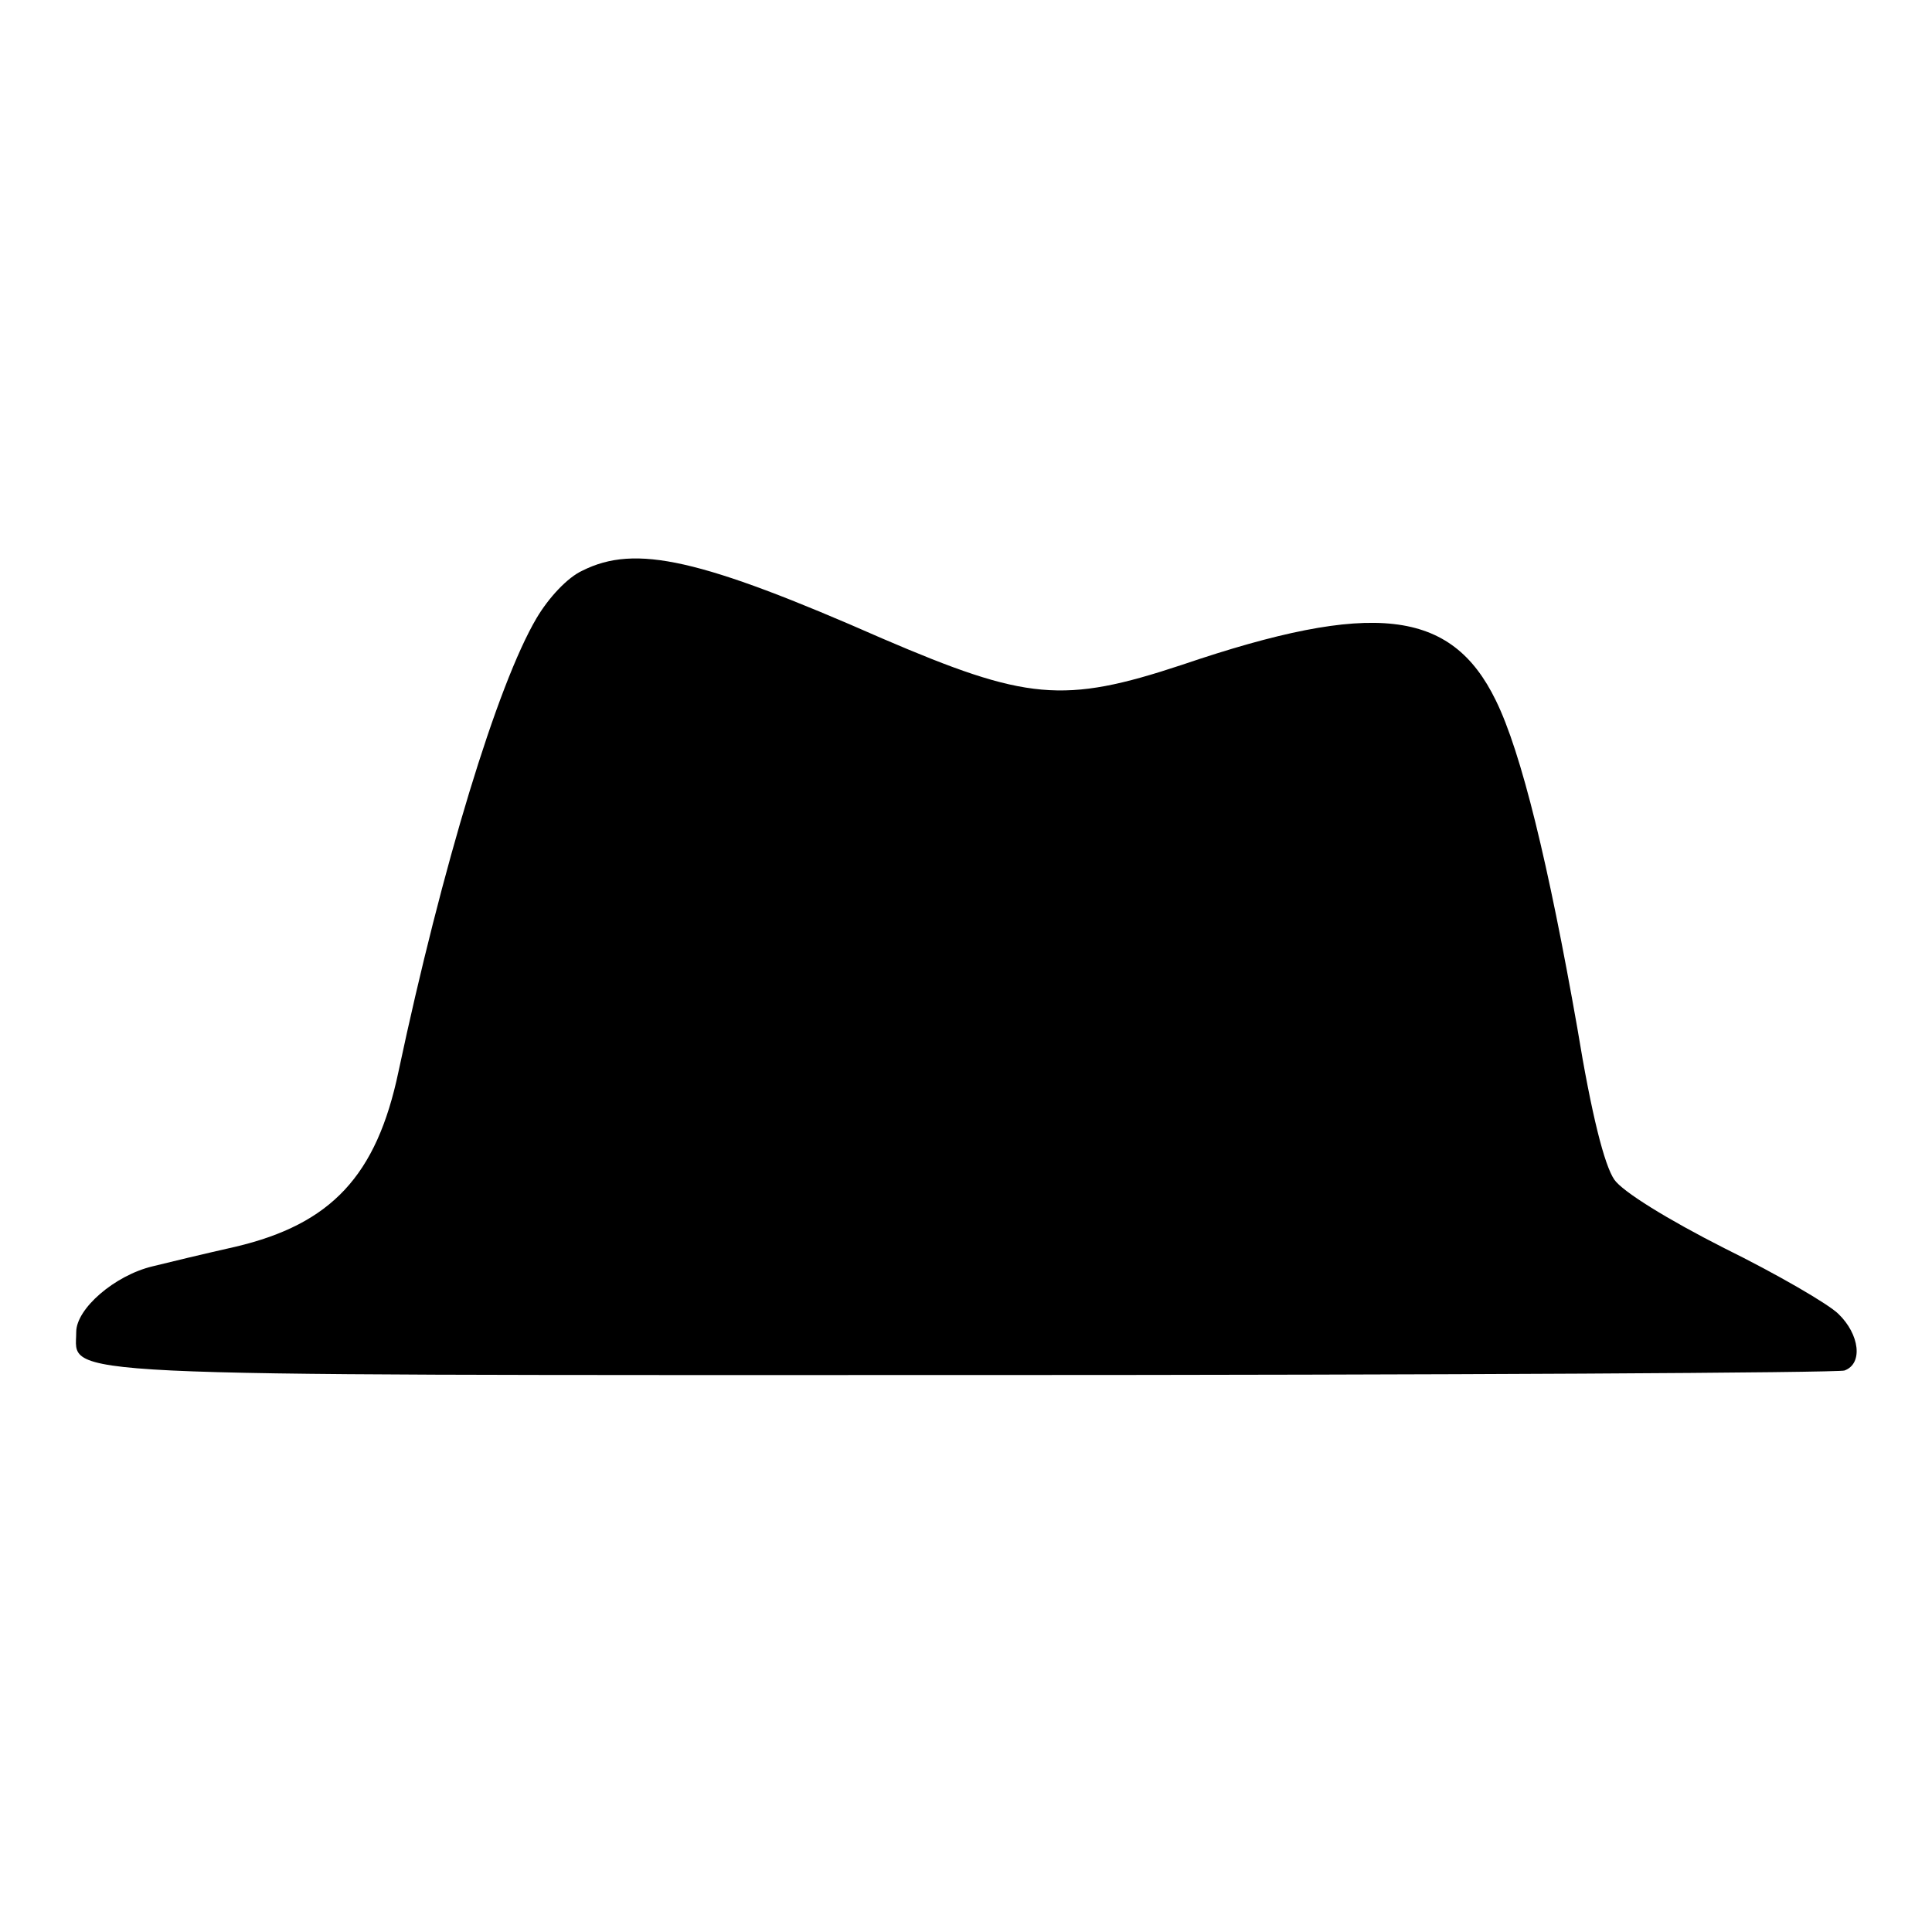
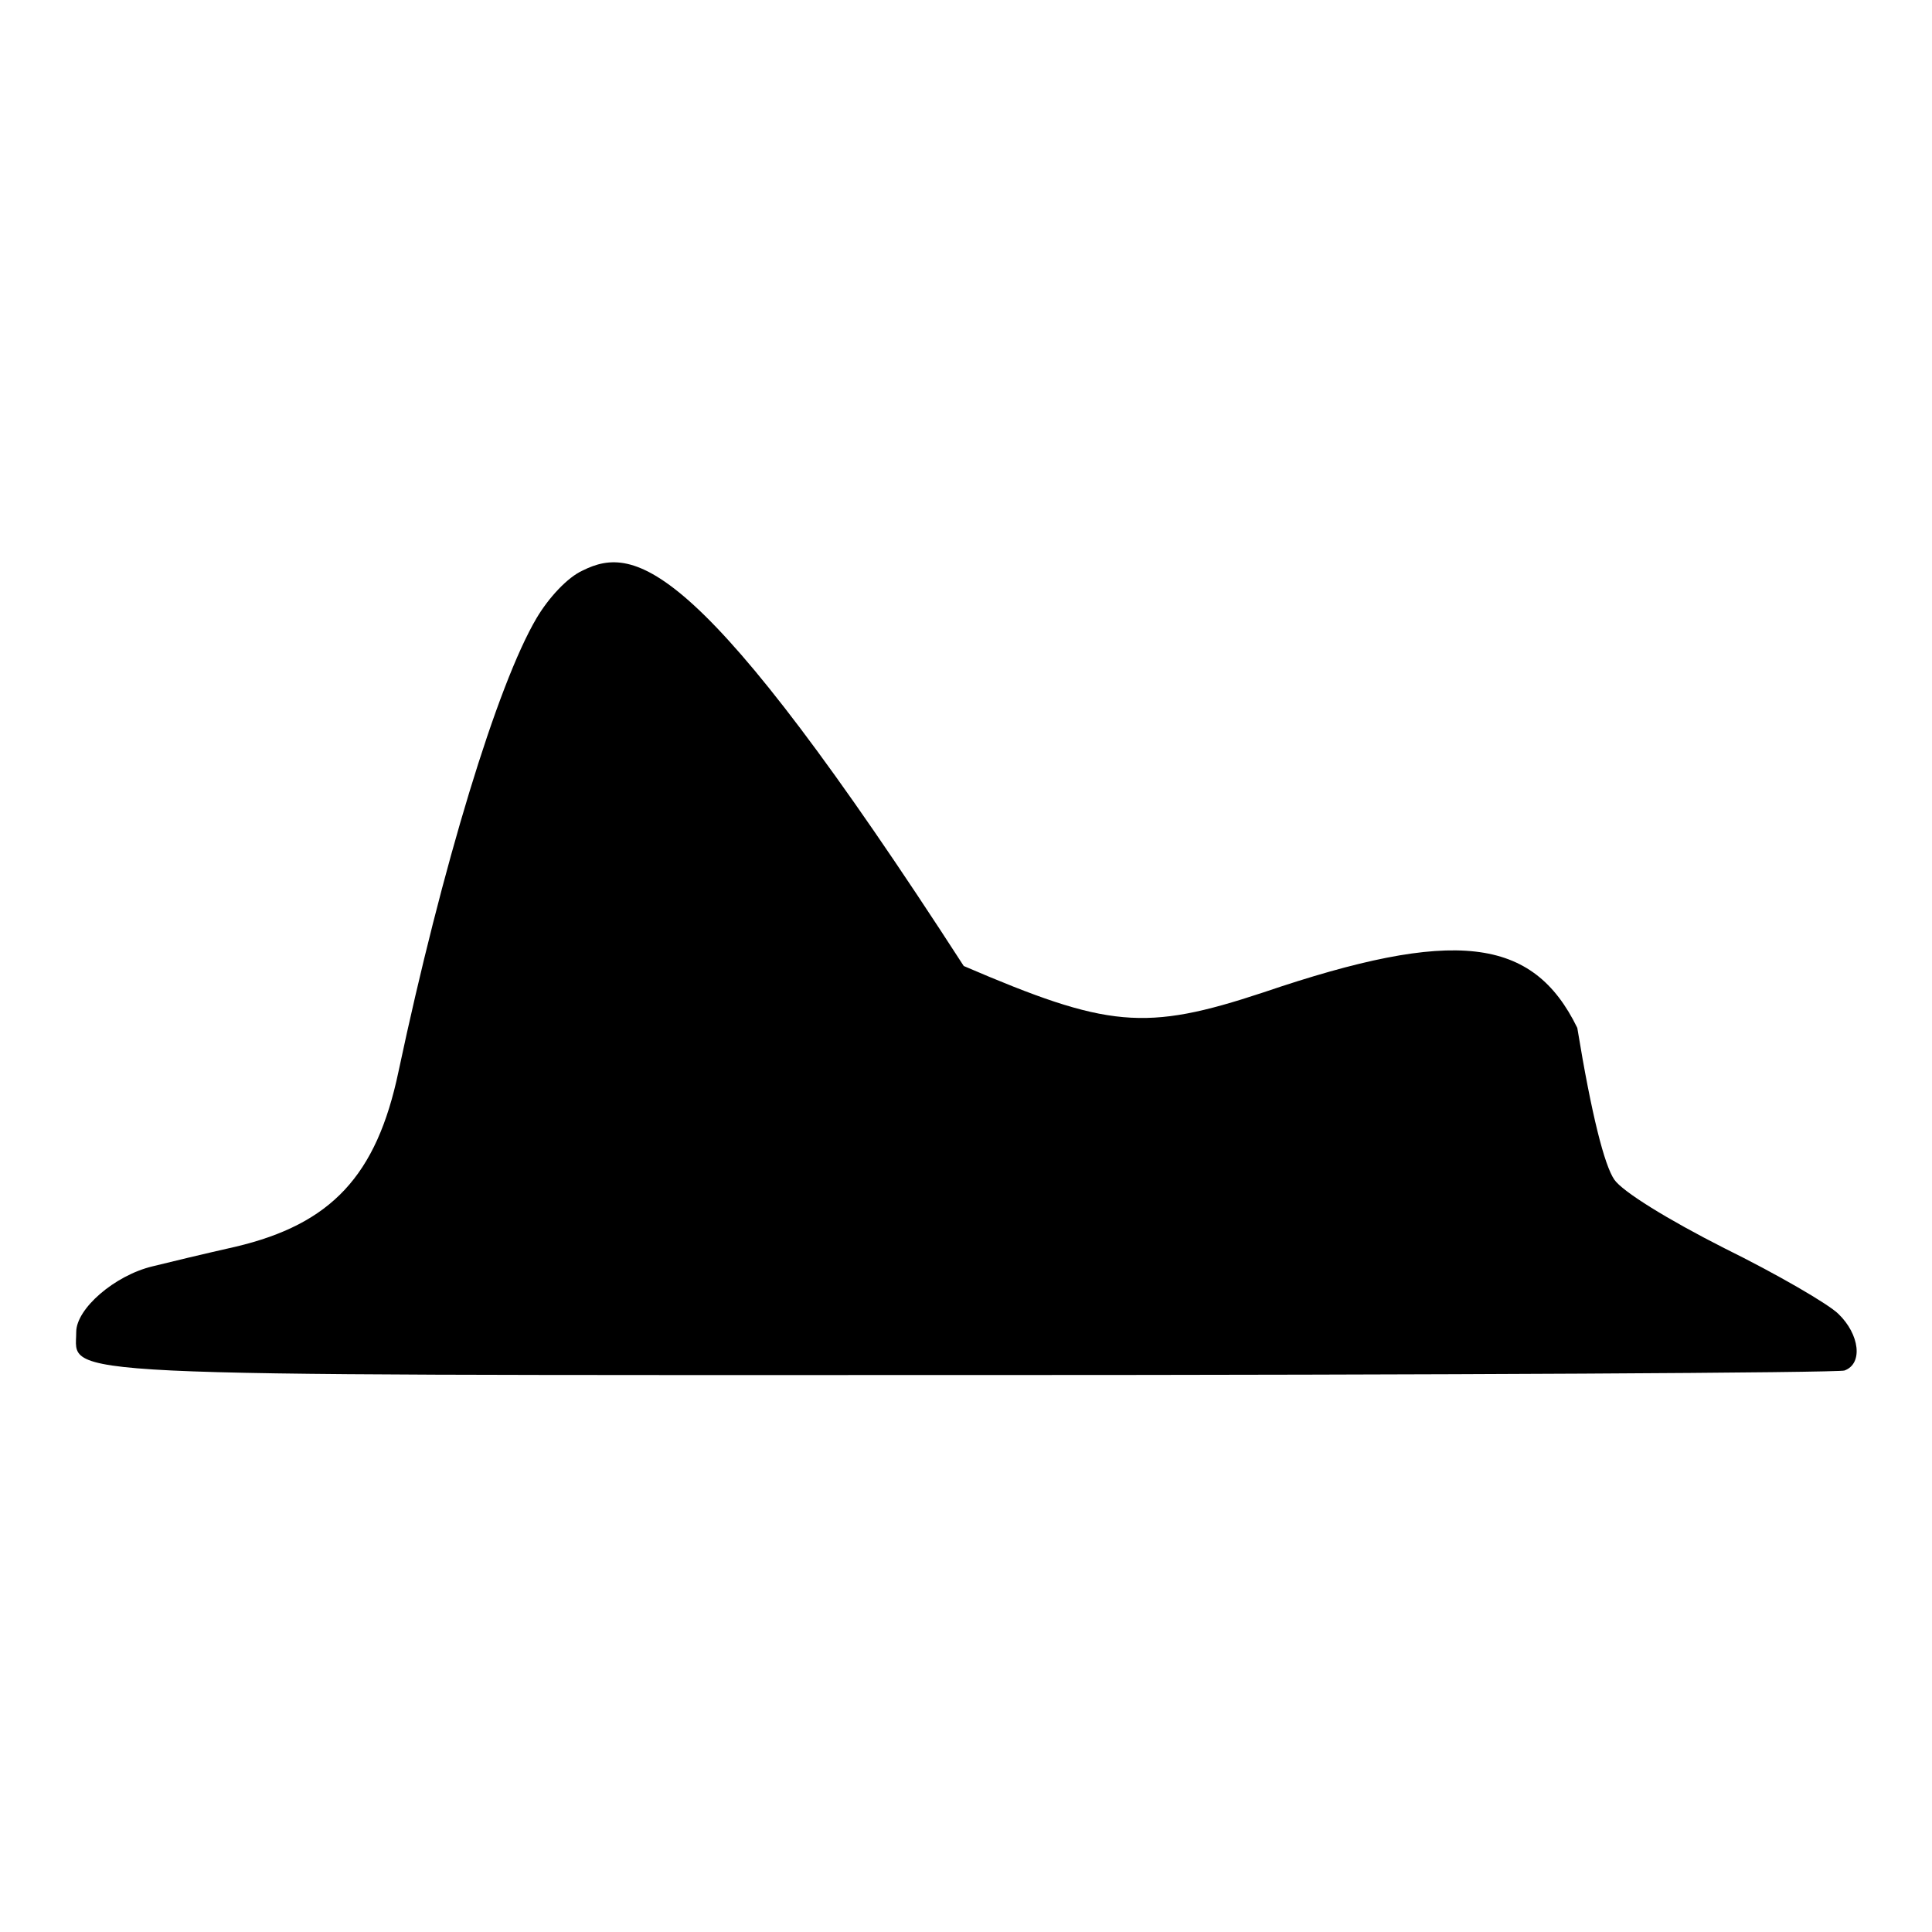
<svg xmlns="http://www.w3.org/2000/svg" version="1.1" x="0px" y="0px" viewBox="0 0 256 256" enable-background="new 0 0 256 256" xml:space="preserve">
  <g>
    <g>
      <g>
-         <path fill="#000000" d="M77.2,75.6c-2,0.9-4.5,3.6-6.1,6.3c-5.2,8.8-12.5,32.8-18.3,60.1c-2.9,13.8-8.9,20.2-21.6,23.2c-4,0.9-9,2.1-11,2.6c-5,1.2-10.1,5.6-10.1,8.7c0,6-5.7,5.7,118.6,5.7c62.8,0,114.8-0.3,115.7-0.6c2.5-0.9,2-4.8-0.8-7.5c-1.3-1.3-8.2-5.3-15.1-8.7c-7.5-3.8-13.5-7.5-14.6-9.1c-1.3-1.9-3-8.5-4.9-20.1c-3.8-21.6-7.4-36.5-10.8-43.4c-5.9-12.1-16.3-13.3-41.6-4.7c-15.7,5.2-20.6,4.7-39.7-3.5C92.8,74,84.2,72.1,77.2,75.6z" />
+         <path fill="#000000" d="M77.2,75.6c-2,0.9-4.5,3.6-6.1,6.3c-5.2,8.8-12.5,32.8-18.3,60.1c-2.9,13.8-8.9,20.2-21.6,23.2c-4,0.9-9,2.1-11,2.6c-5,1.2-10.1,5.6-10.1,8.7c0,6-5.7,5.7,118.6,5.7c62.8,0,114.8-0.3,115.7-0.6c2.5-0.9,2-4.8-0.8-7.5c-1.3-1.3-8.2-5.3-15.1-8.7c-7.5-3.8-13.5-7.5-14.6-9.1c-1.3-1.9-3-8.5-4.9-20.1c-5.9-12.1-16.3-13.3-41.6-4.7c-15.7,5.2-20.6,4.7-39.7-3.5C92.8,74,84.2,72.1,77.2,75.6z" />
      </g>
    </g>
  </g>
</svg>